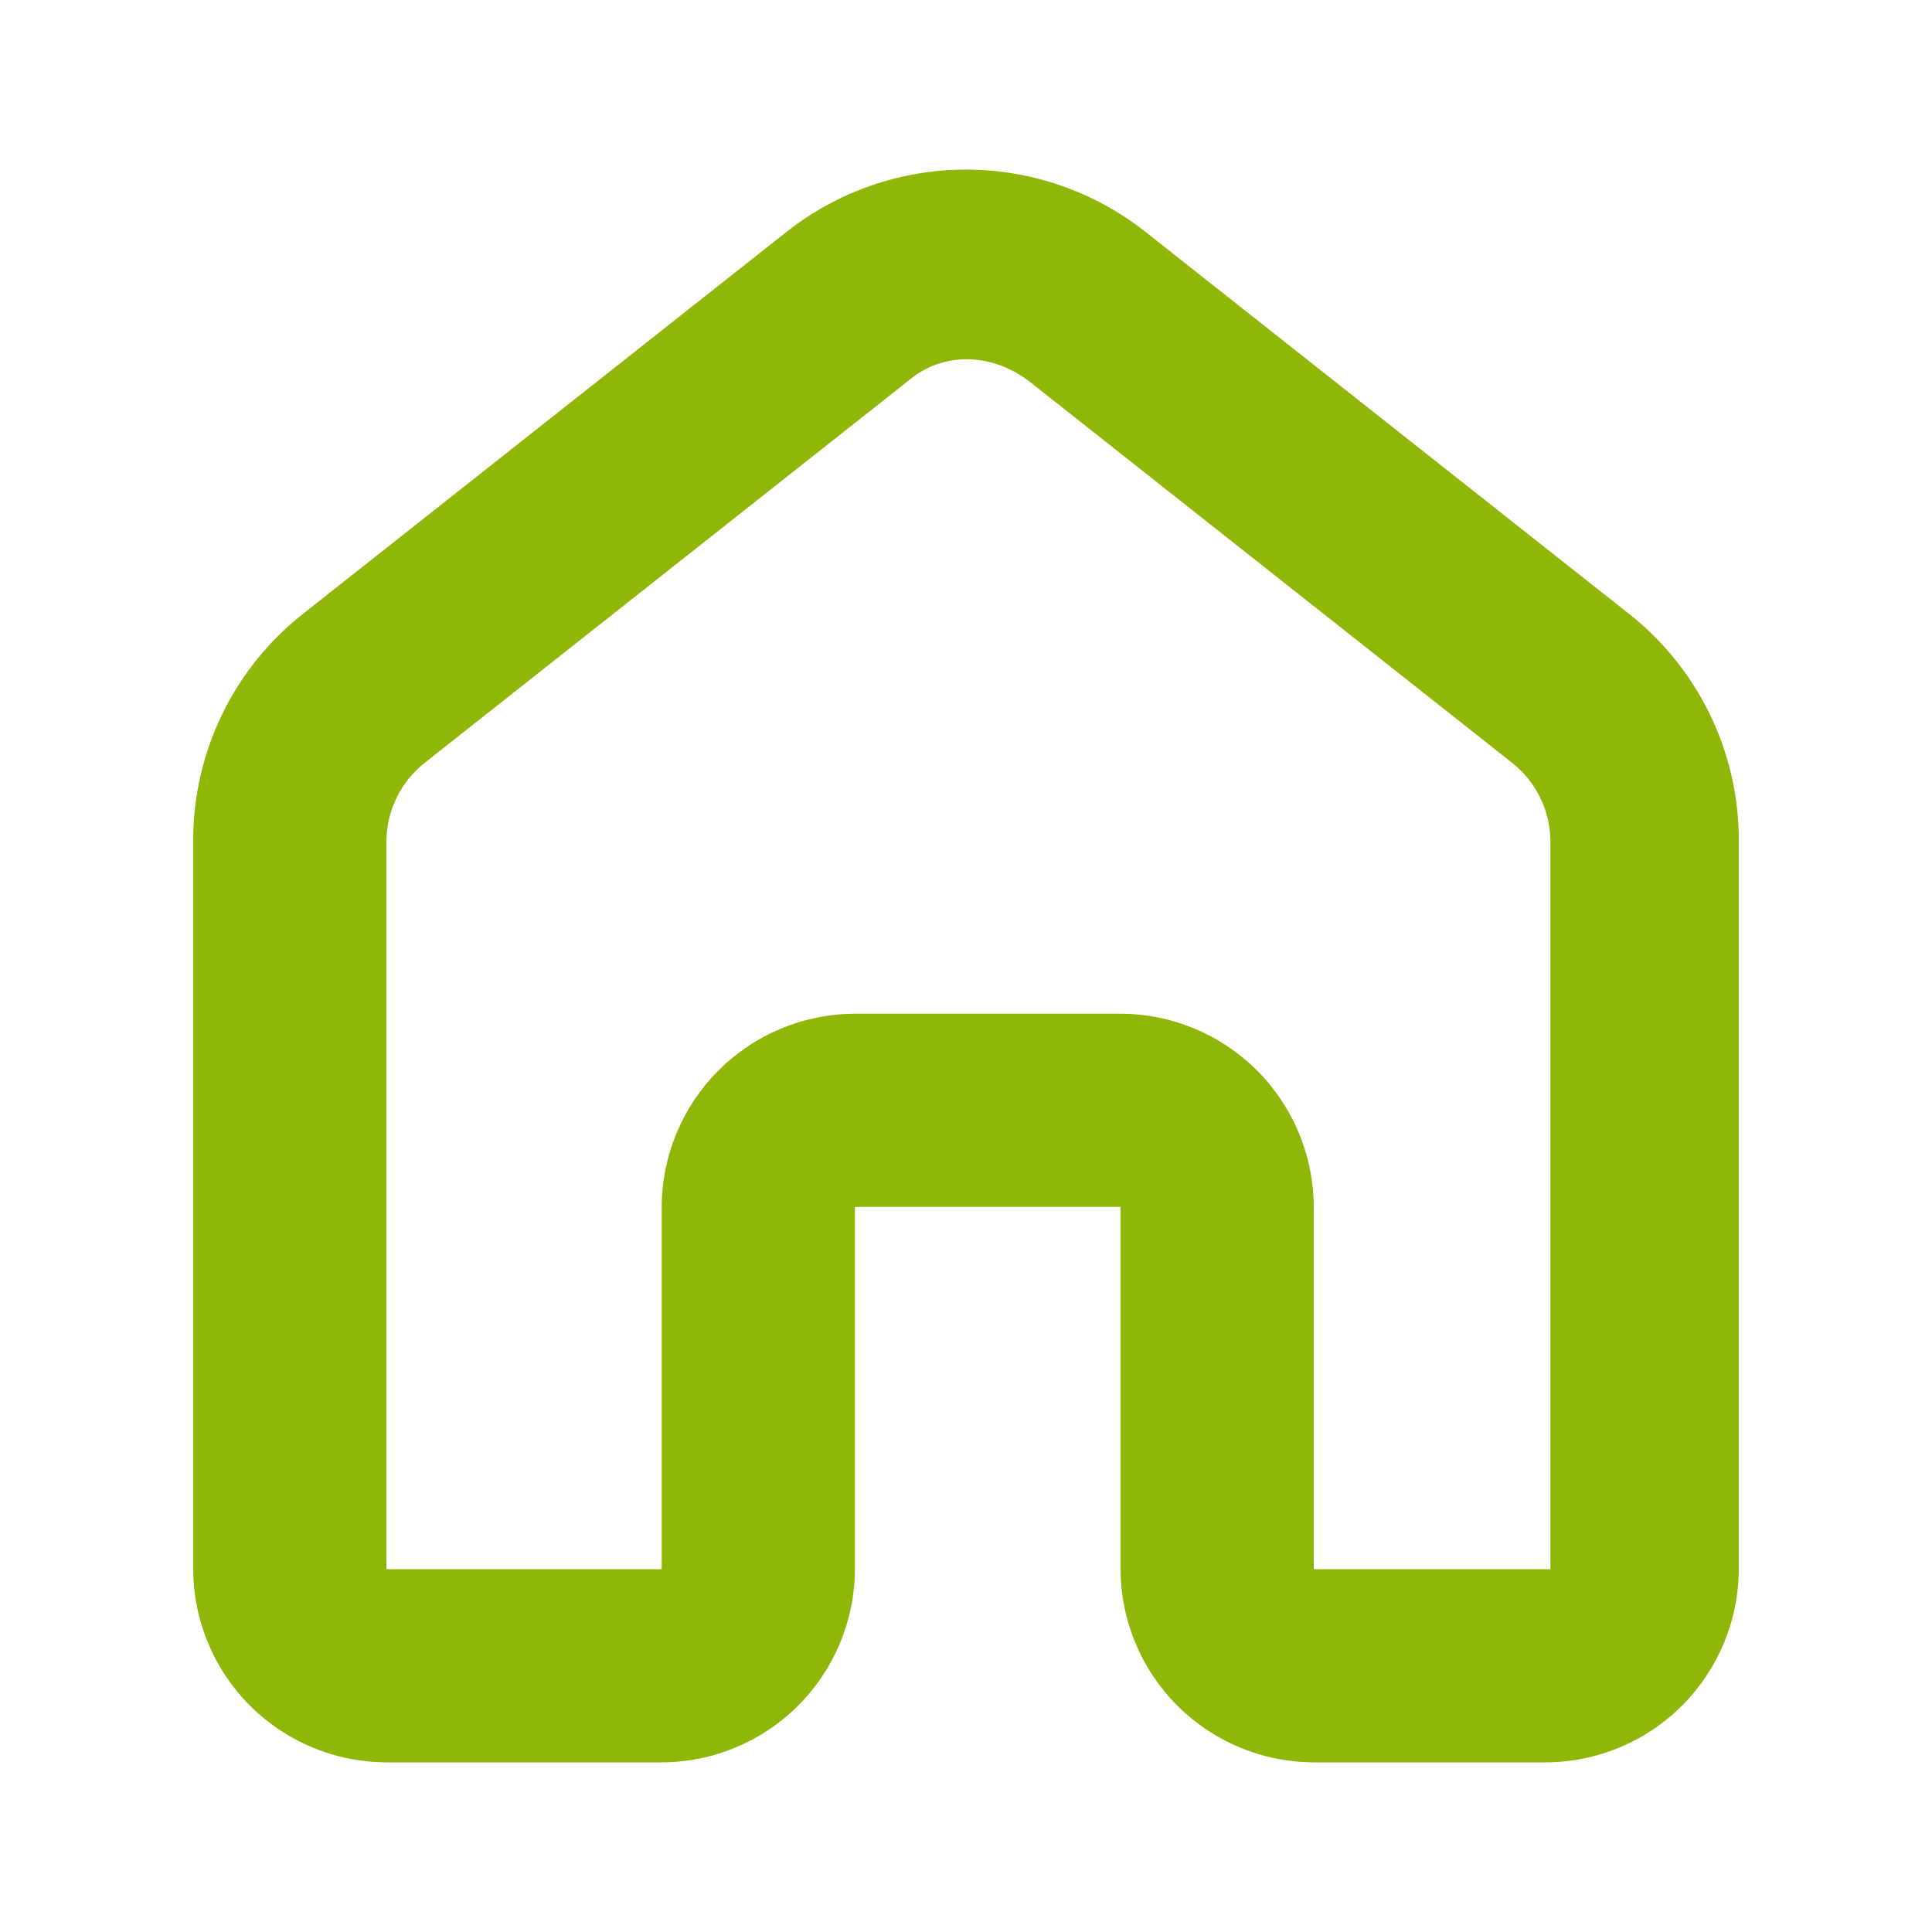
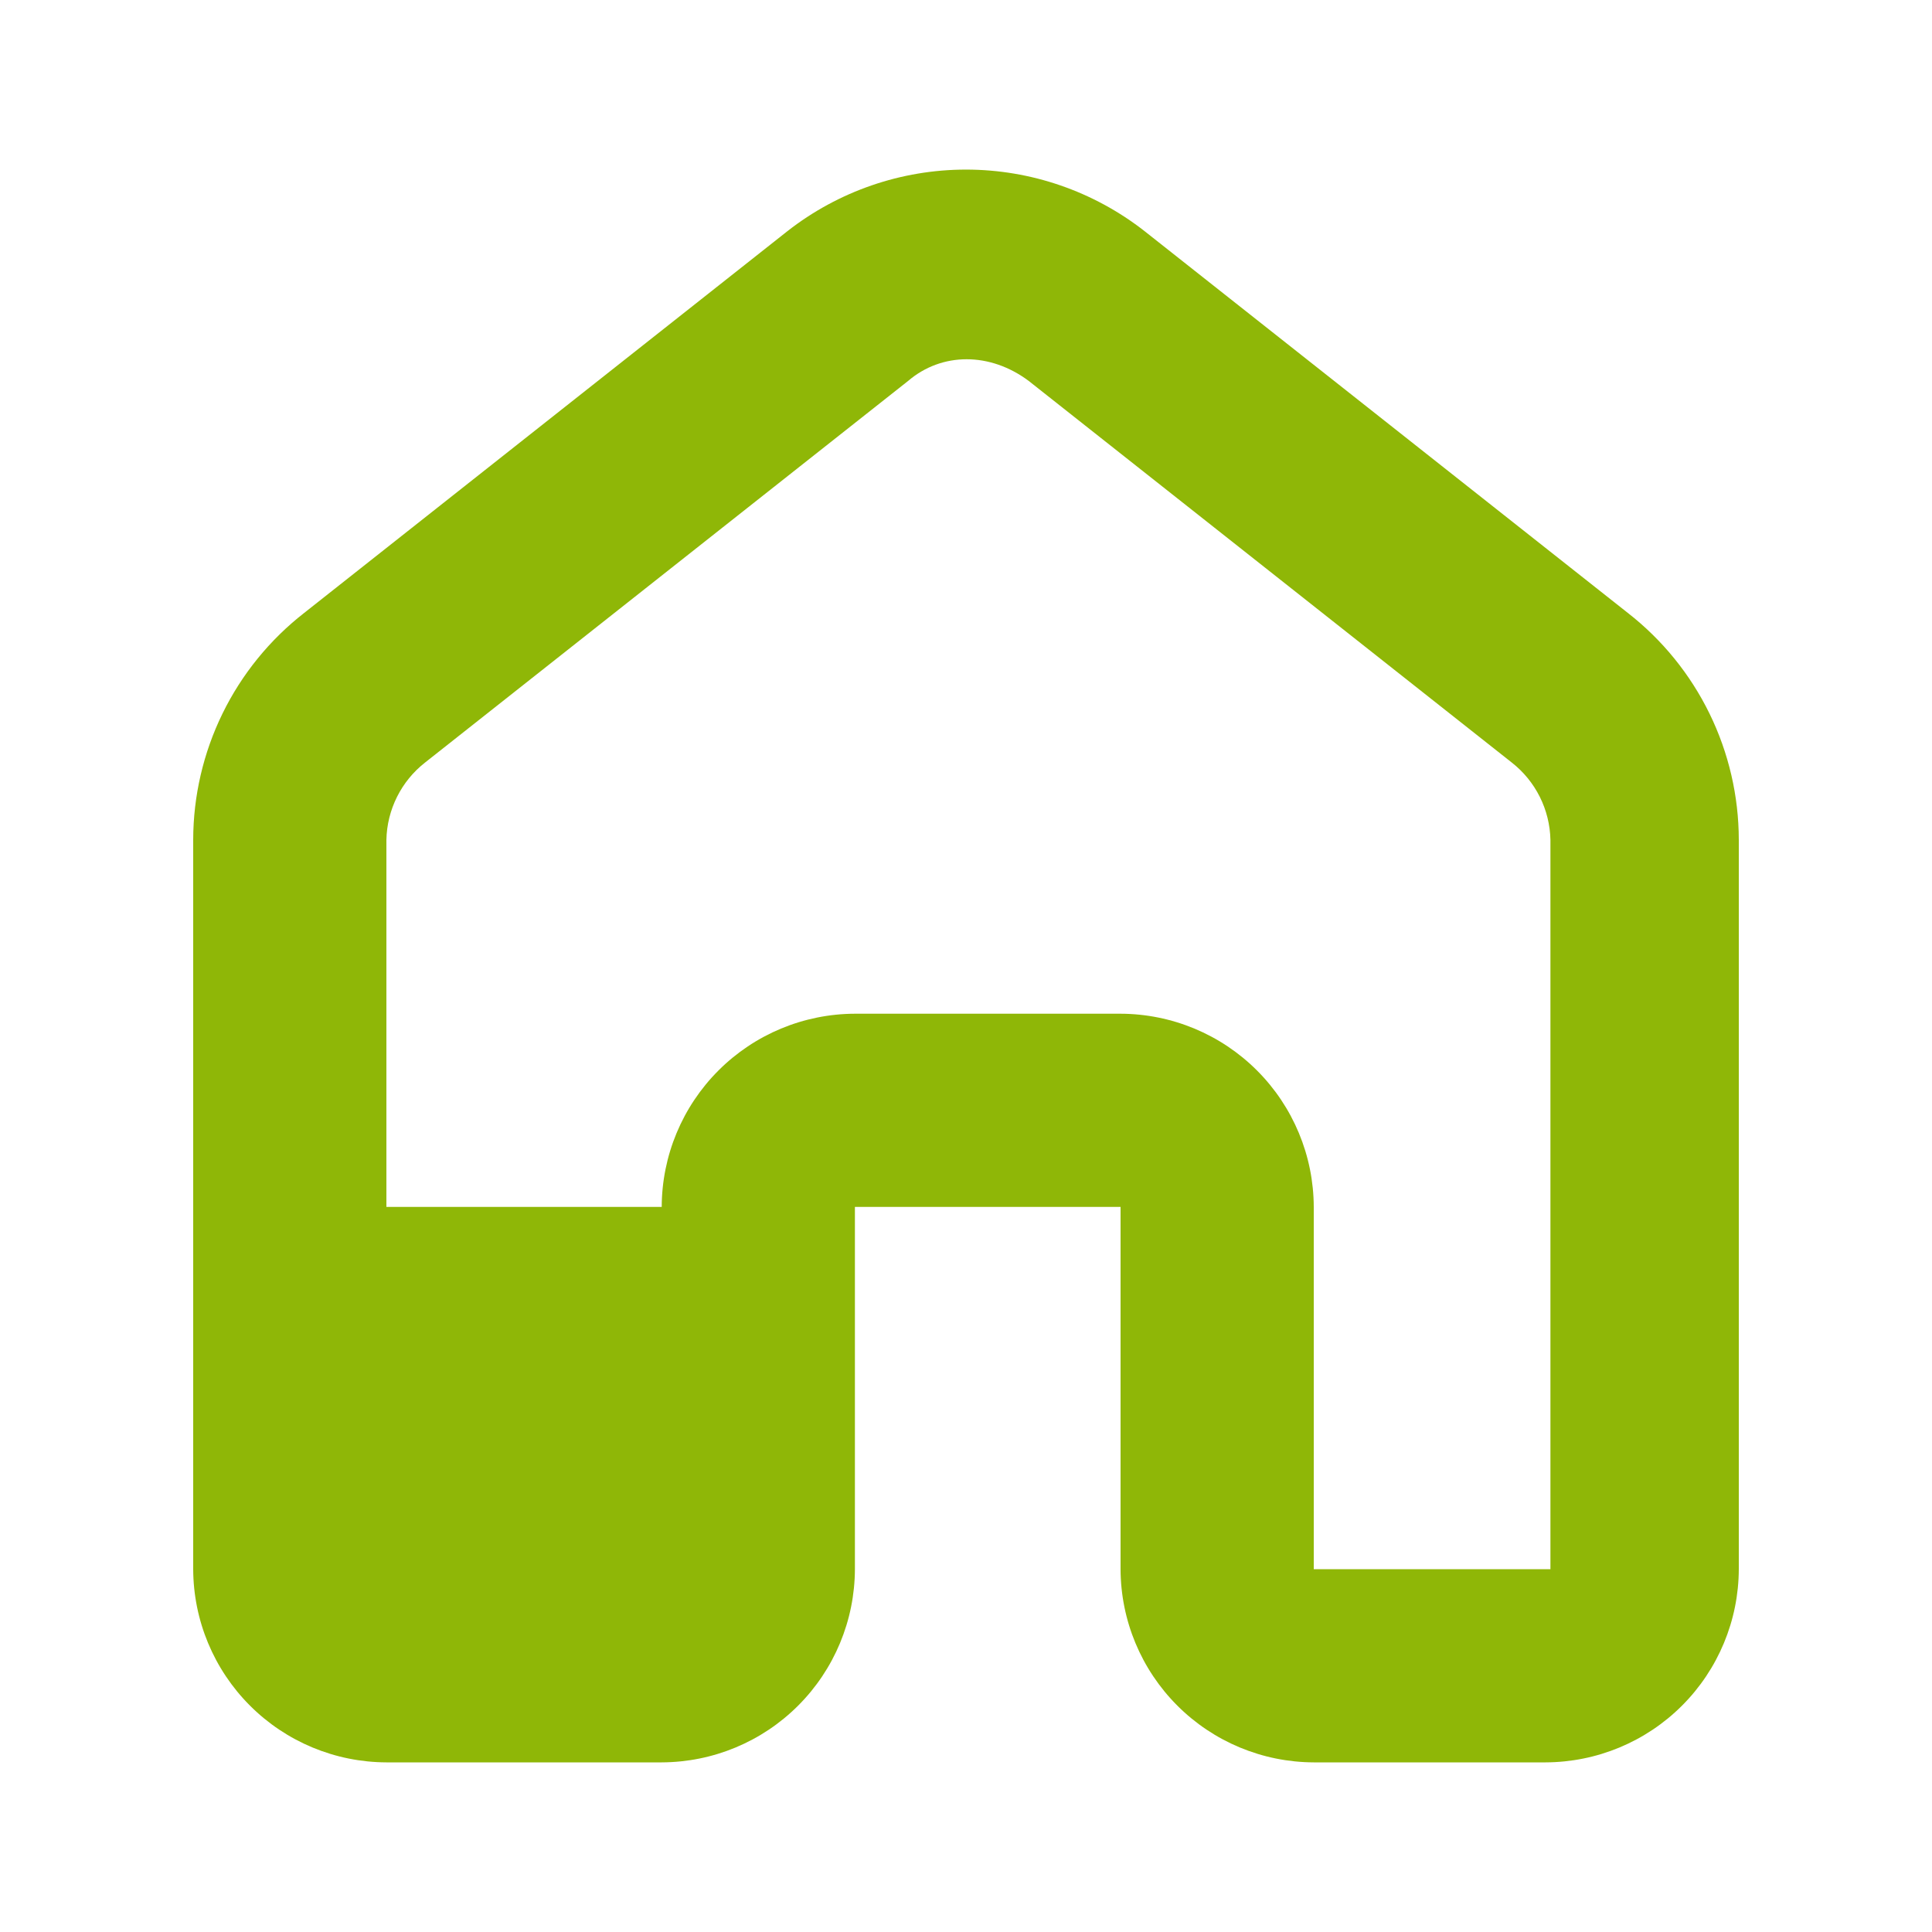
<svg xmlns="http://www.w3.org/2000/svg" width="100" height="100" viewBox="0 0 100 100" fill="none">
-   <path d="M84.25 31.72L59.25 11.97C56.61 9.902 53.353 8.778 50 8.778C46.647 8.778 43.39 9.902 40.75 11.97L15.75 31.72C13.962 33.113 12.514 34.895 11.518 36.931C10.522 38.967 10.003 41.203 10 43.47V81.22C10.008 83.87 11.064 86.409 12.938 88.282C14.811 90.156 17.35 91.212 20 91.22H34.25C36.9 91.212 39.439 90.156 41.312 88.282C43.186 86.409 44.242 83.87 44.25 81.22V62.47H58V81.22C58.008 83.87 59.064 86.409 60.938 88.282C62.811 90.156 65.35 91.212 68 91.22H80C82.65 91.212 85.189 90.156 87.062 88.282C88.936 86.409 89.992 83.87 90 81.22V43.47C89.997 41.203 89.478 38.967 88.482 36.931C87.486 34.895 86.038 33.113 84.25 31.72ZM80 81.22H68V62.47C67.992 59.82 66.936 57.281 65.062 55.408C63.189 53.534 60.65 52.478 58 52.47H44.25C41.6 52.478 39.061 53.534 37.188 55.408C35.314 57.281 34.258 59.82 34.25 62.47V81.22H20V43.47C20.016 42.697 20.204 41.937 20.55 41.245C20.896 40.553 21.391 39.947 22 39.47L47 19.72C48.75 18.22 51.25 18.22 53.25 19.72L78.25 39.47C78.859 39.947 79.354 40.553 79.7 41.245C80.046 41.937 80.234 42.697 80.25 43.47V81.22H80Z" fill="#8FB707" />
+   <path d="M84.25 31.72L59.25 11.97C56.61 9.902 53.353 8.778 50 8.778C46.647 8.778 43.39 9.902 40.75 11.97L15.75 31.72C13.962 33.113 12.514 34.895 11.518 36.931C10.522 38.967 10.003 41.203 10 43.47V81.22C10.008 83.87 11.064 86.409 12.938 88.282C14.811 90.156 17.35 91.212 20 91.22H34.25C36.9 91.212 39.439 90.156 41.312 88.282C43.186 86.409 44.242 83.87 44.25 81.22V62.47H58V81.22C58.008 83.87 59.064 86.409 60.938 88.282C62.811 90.156 65.35 91.212 68 91.22H80C82.65 91.212 85.189 90.156 87.062 88.282C88.936 86.409 89.992 83.87 90 81.22V43.47C89.997 41.203 89.478 38.967 88.482 36.931C87.486 34.895 86.038 33.113 84.25 31.72ZM80 81.22H68V62.47C67.992 59.82 66.936 57.281 65.062 55.408C63.189 53.534 60.65 52.478 58 52.47H44.25C41.6 52.478 39.061 53.534 37.188 55.408C35.314 57.281 34.258 59.82 34.25 62.47H20V43.47C20.016 42.697 20.204 41.937 20.55 41.245C20.896 40.553 21.391 39.947 22 39.47L47 19.72C48.75 18.22 51.25 18.22 53.25 19.72L78.25 39.47C78.859 39.947 79.354 40.553 79.7 41.245C80.046 41.937 80.234 42.697 80.25 43.47V81.22H80Z" fill="#8FB707" />
</svg>